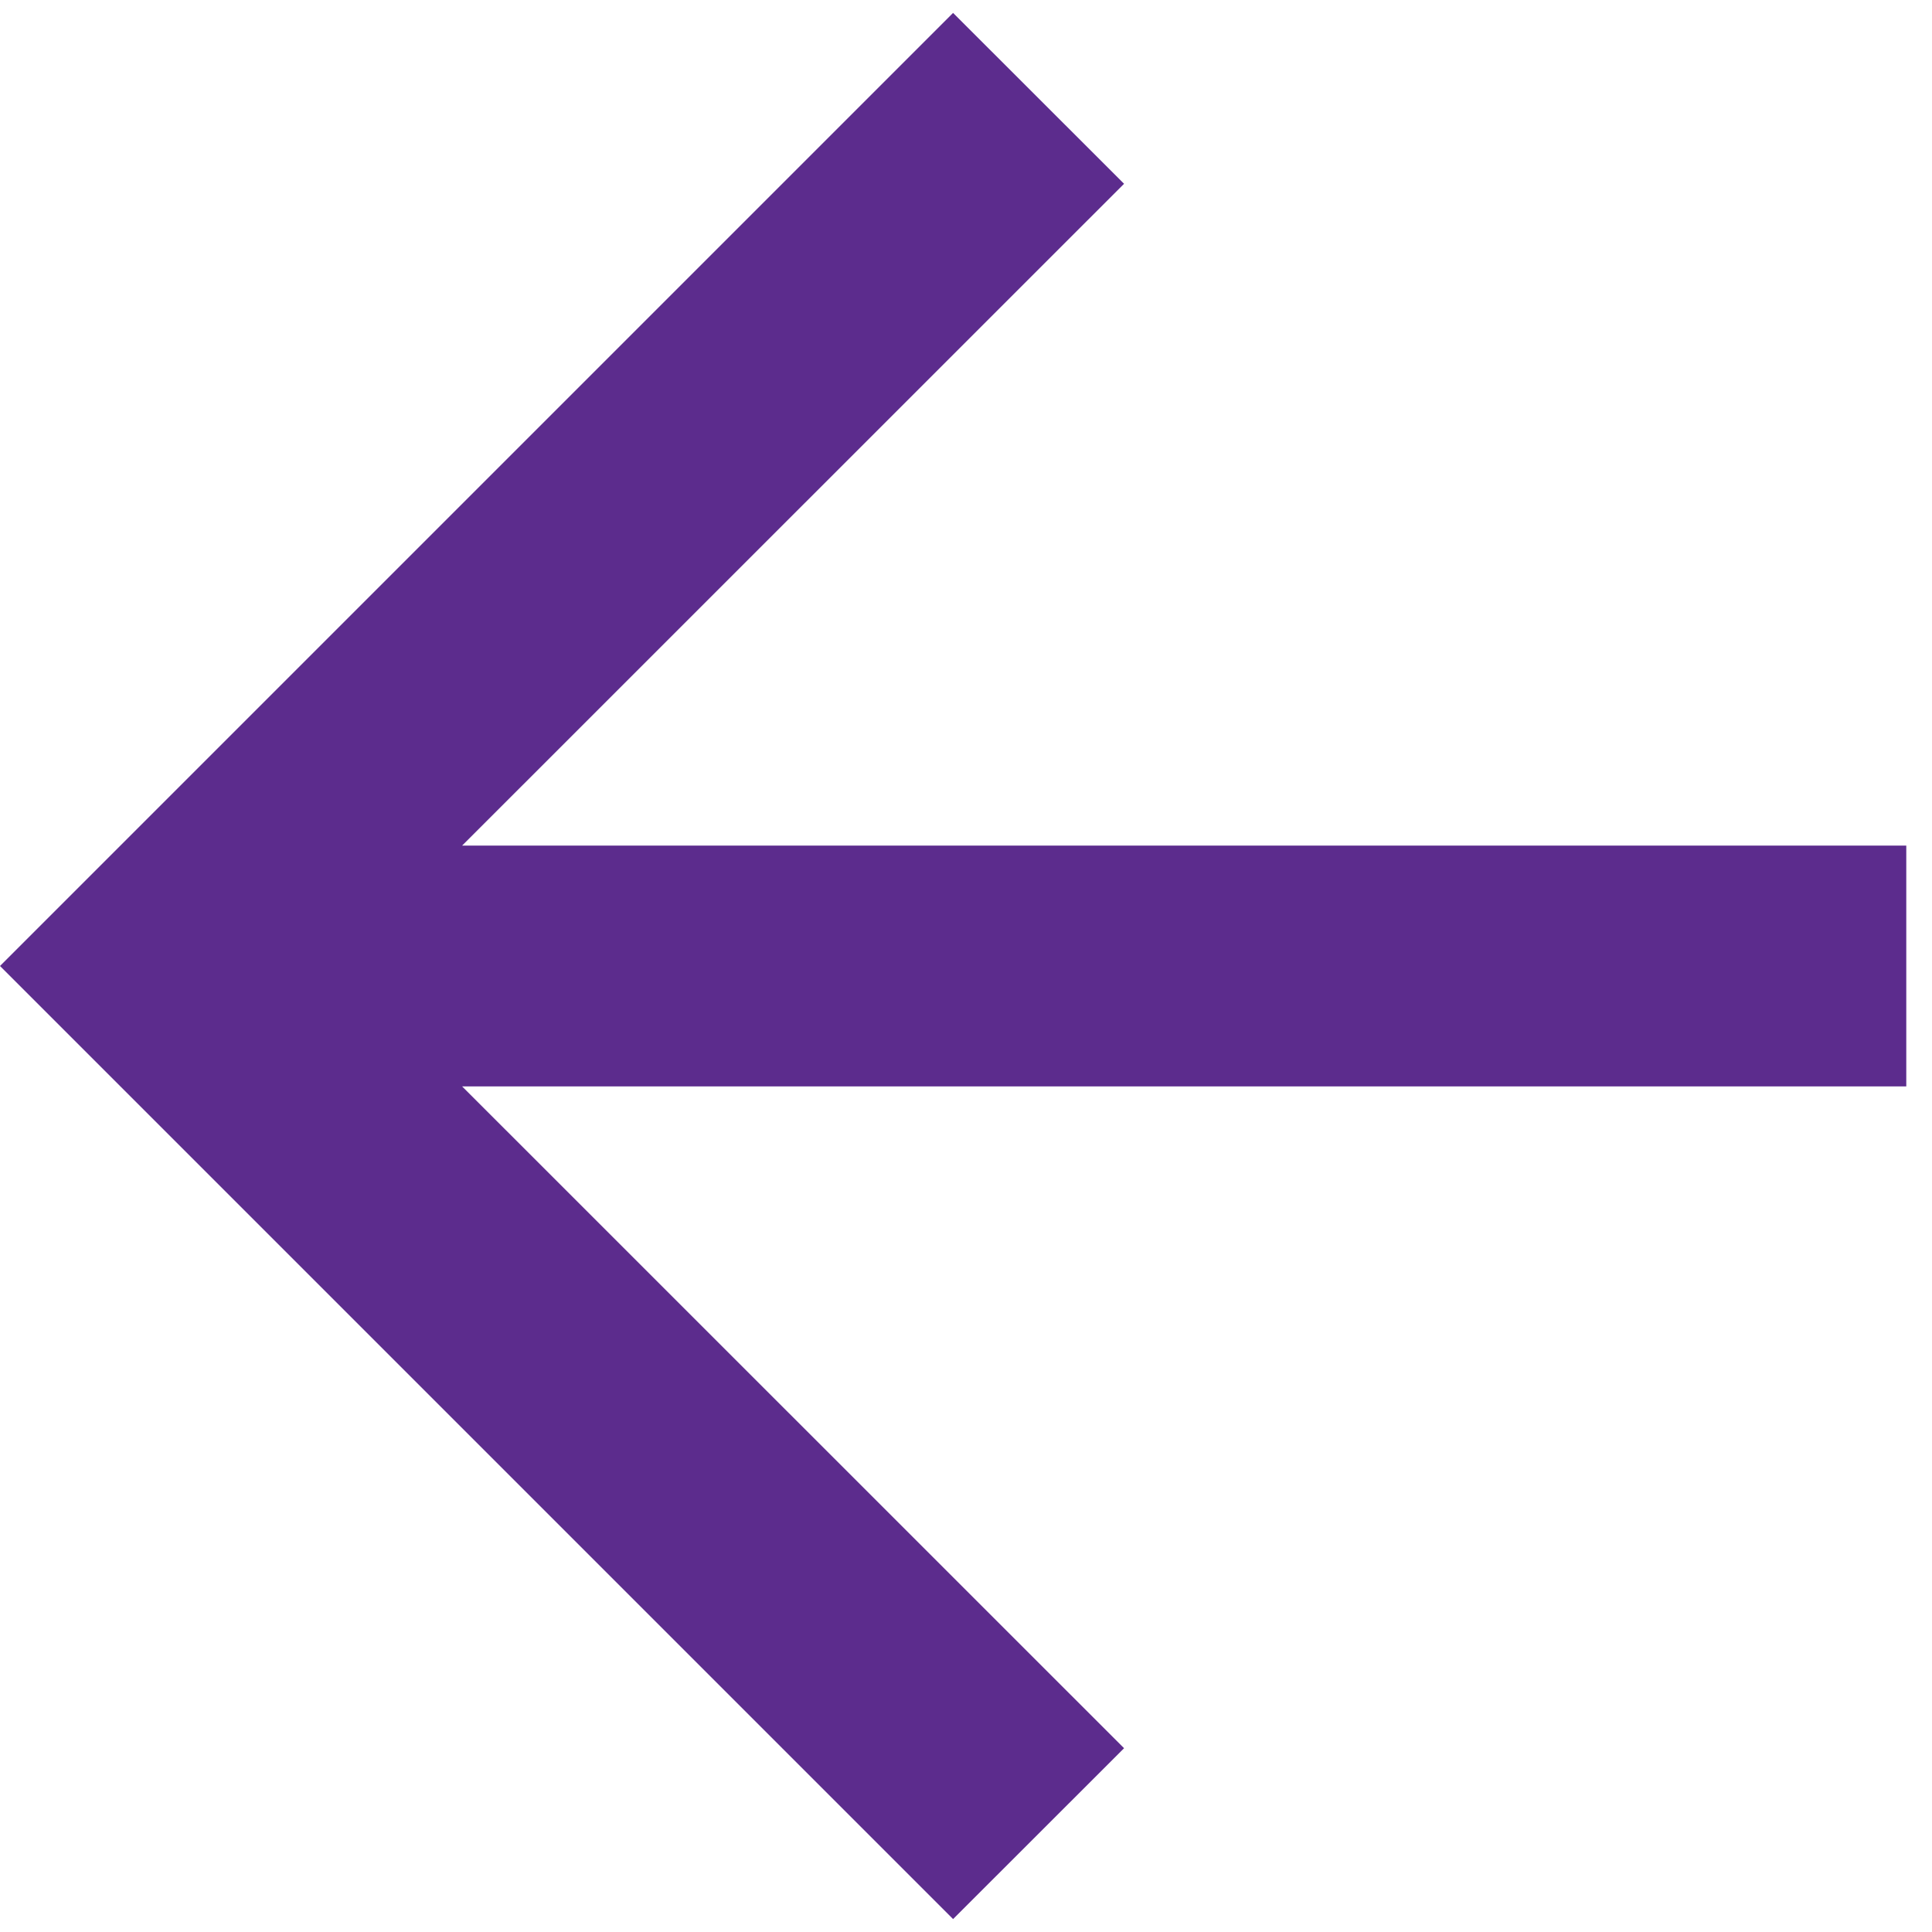
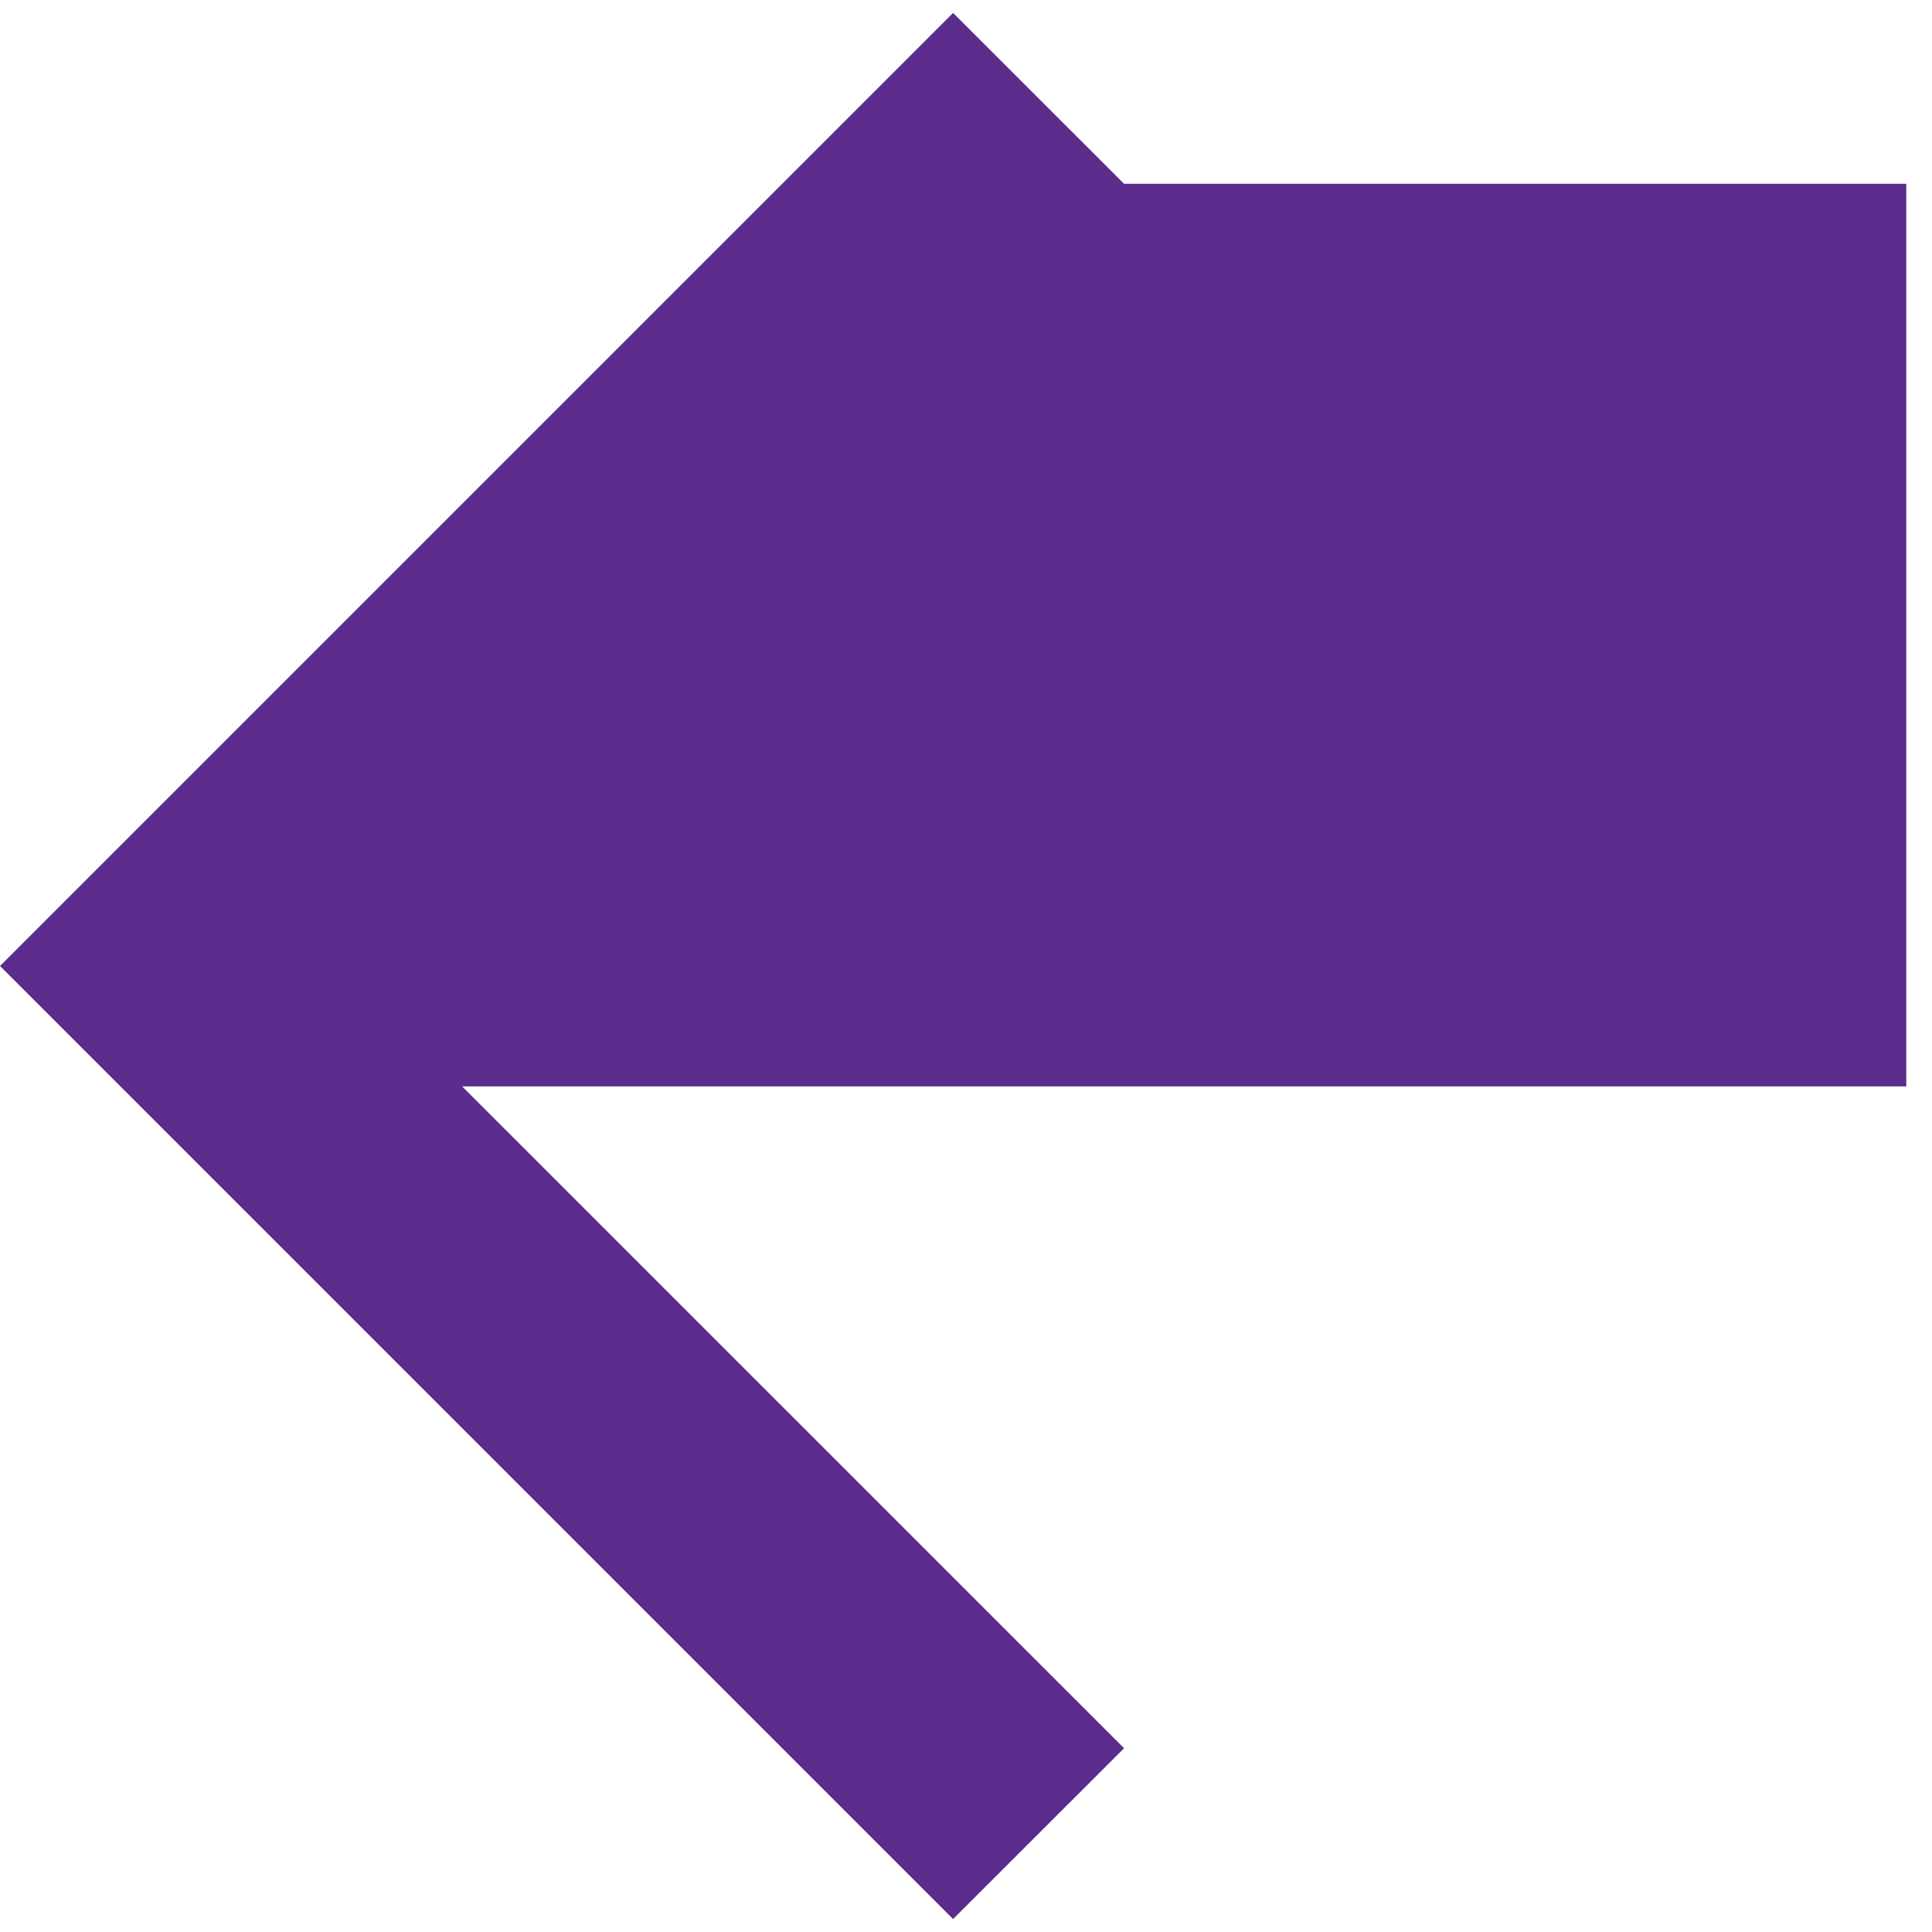
<svg xmlns="http://www.w3.org/2000/svg" width="16" height="16" viewBox="0 0 16 16" fill="none">
-   <path d="M15.787 7.003V8.997H3.827L9.309 14.478L7.893 15.893L0 8L7.893 0.107L9.309 1.522L3.827 7.003H15.787Z" fill="#5C2C8D" />
+   <path d="M15.787 7.003V8.997H3.827L9.309 14.478L7.893 15.893L0 8L7.893 0.107L9.309 1.522H15.787Z" fill="#5C2C8D" />
</svg>